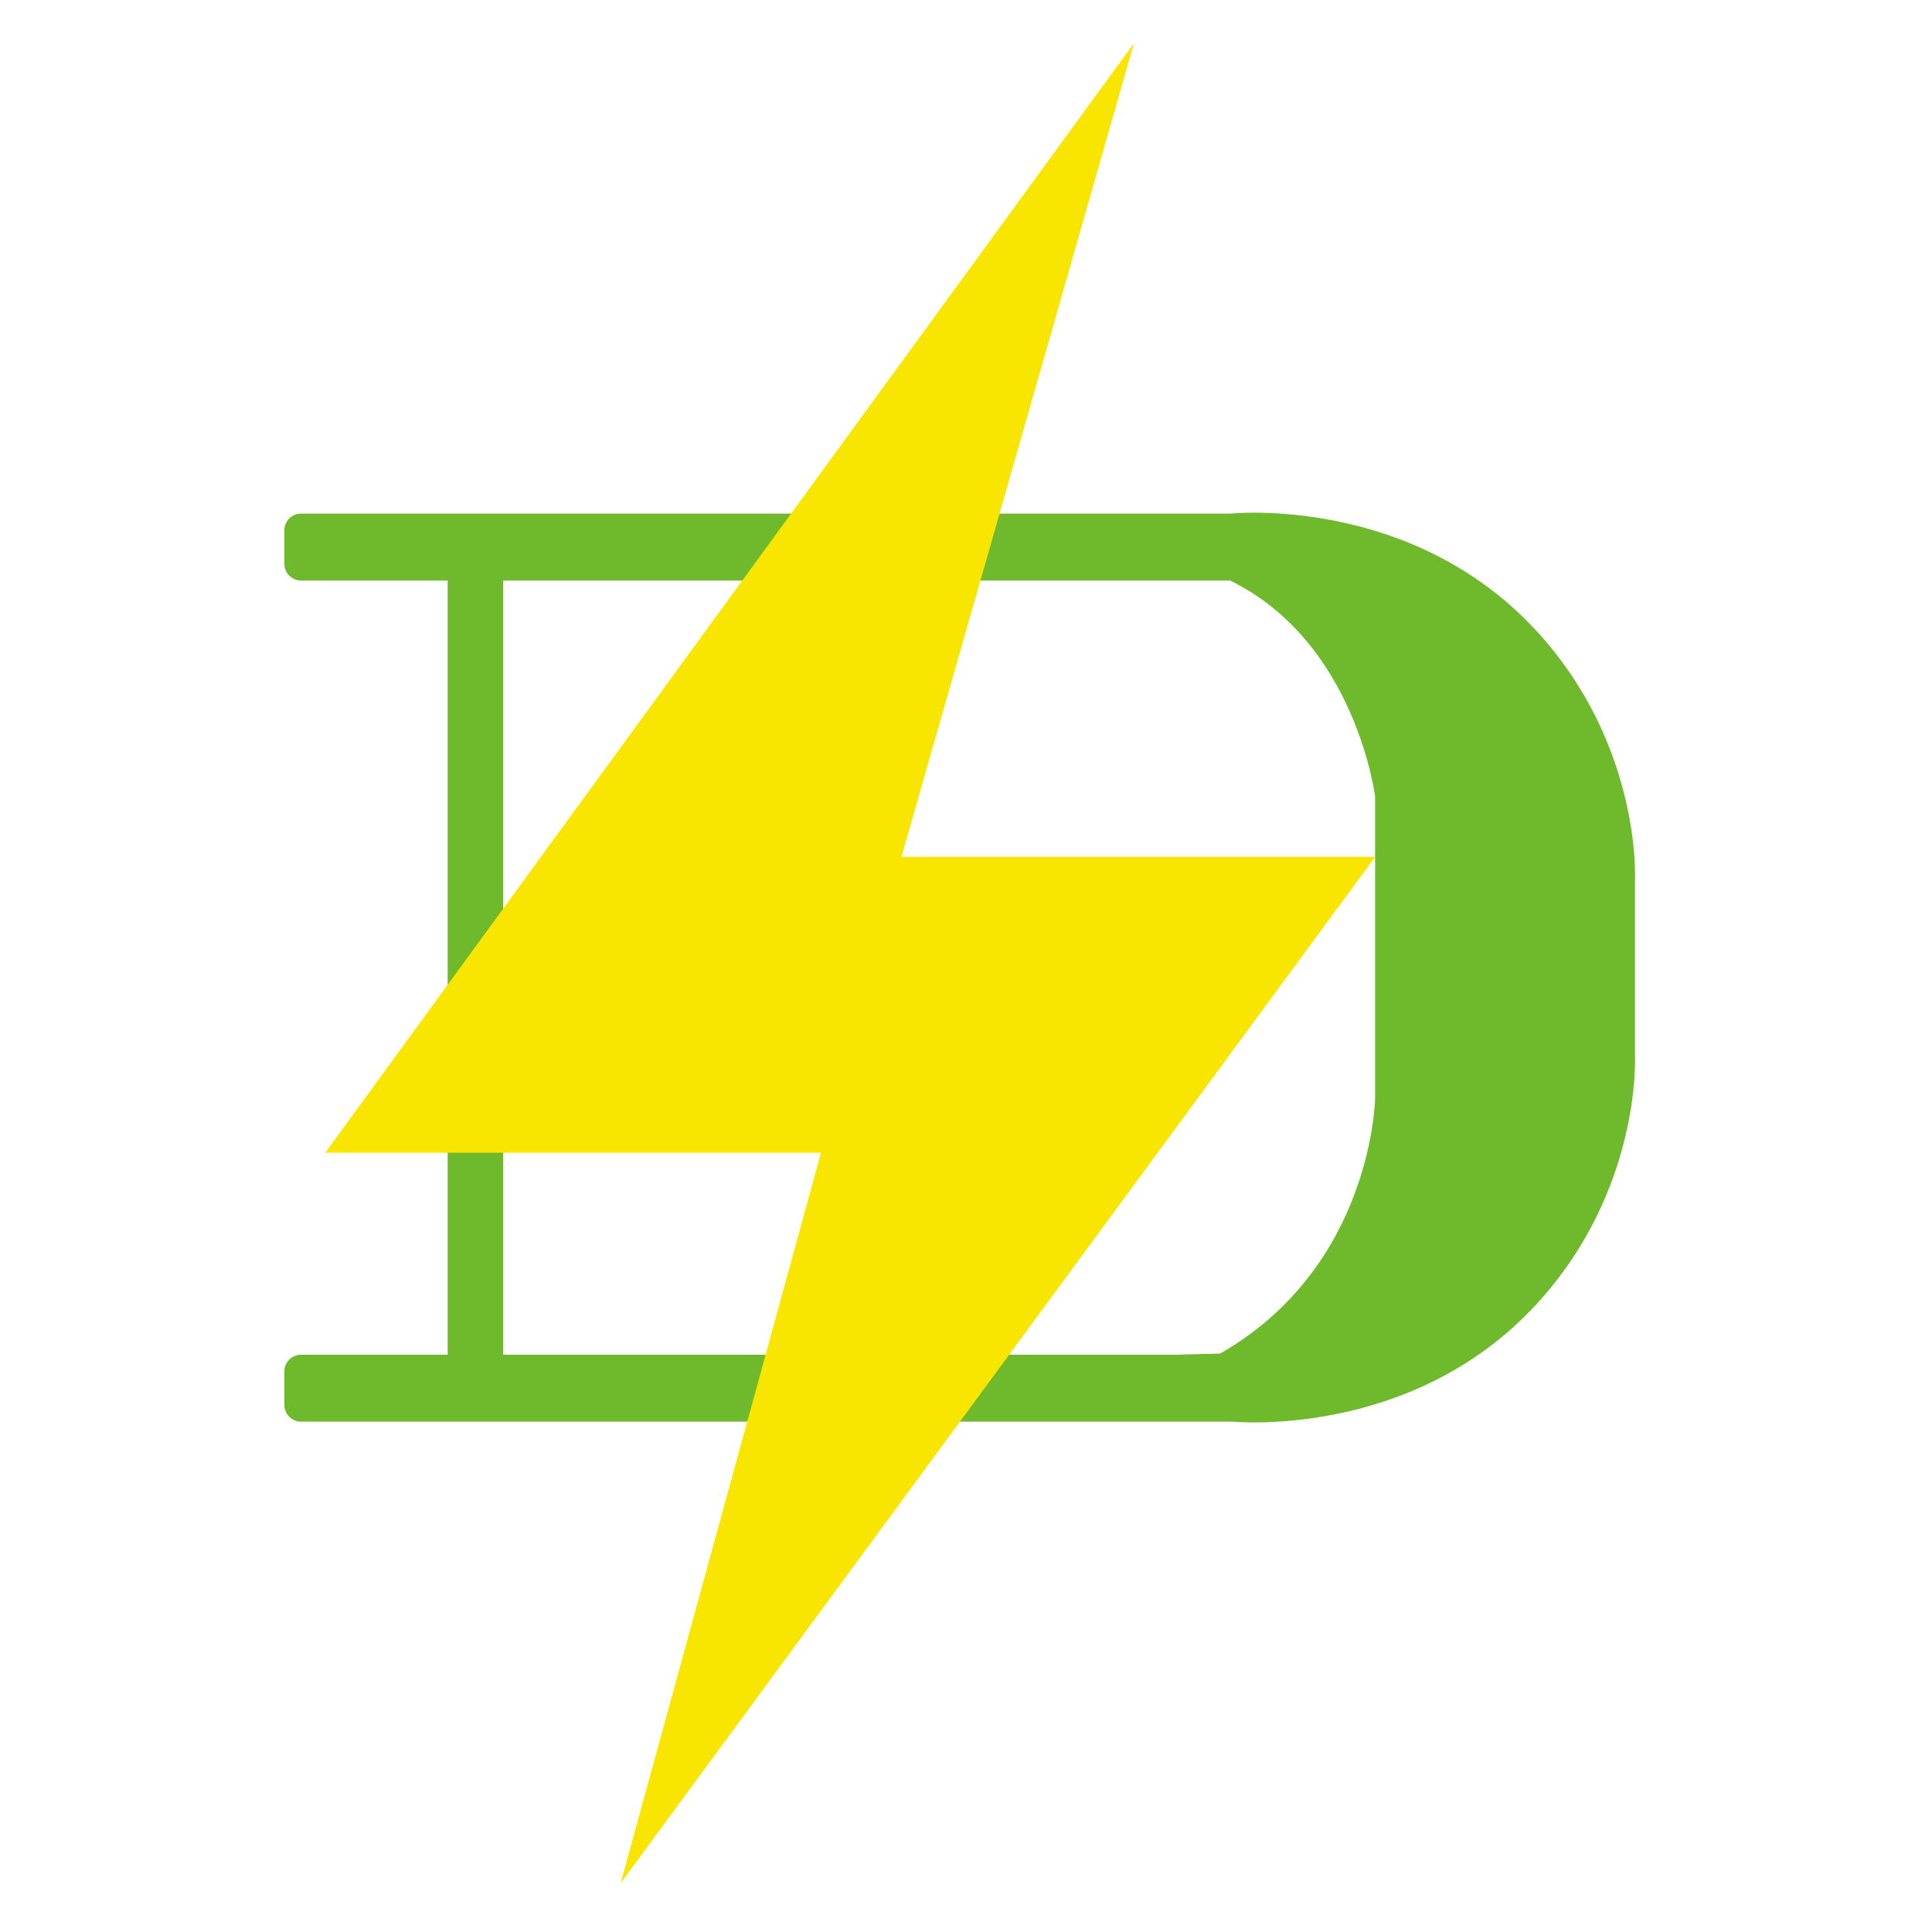
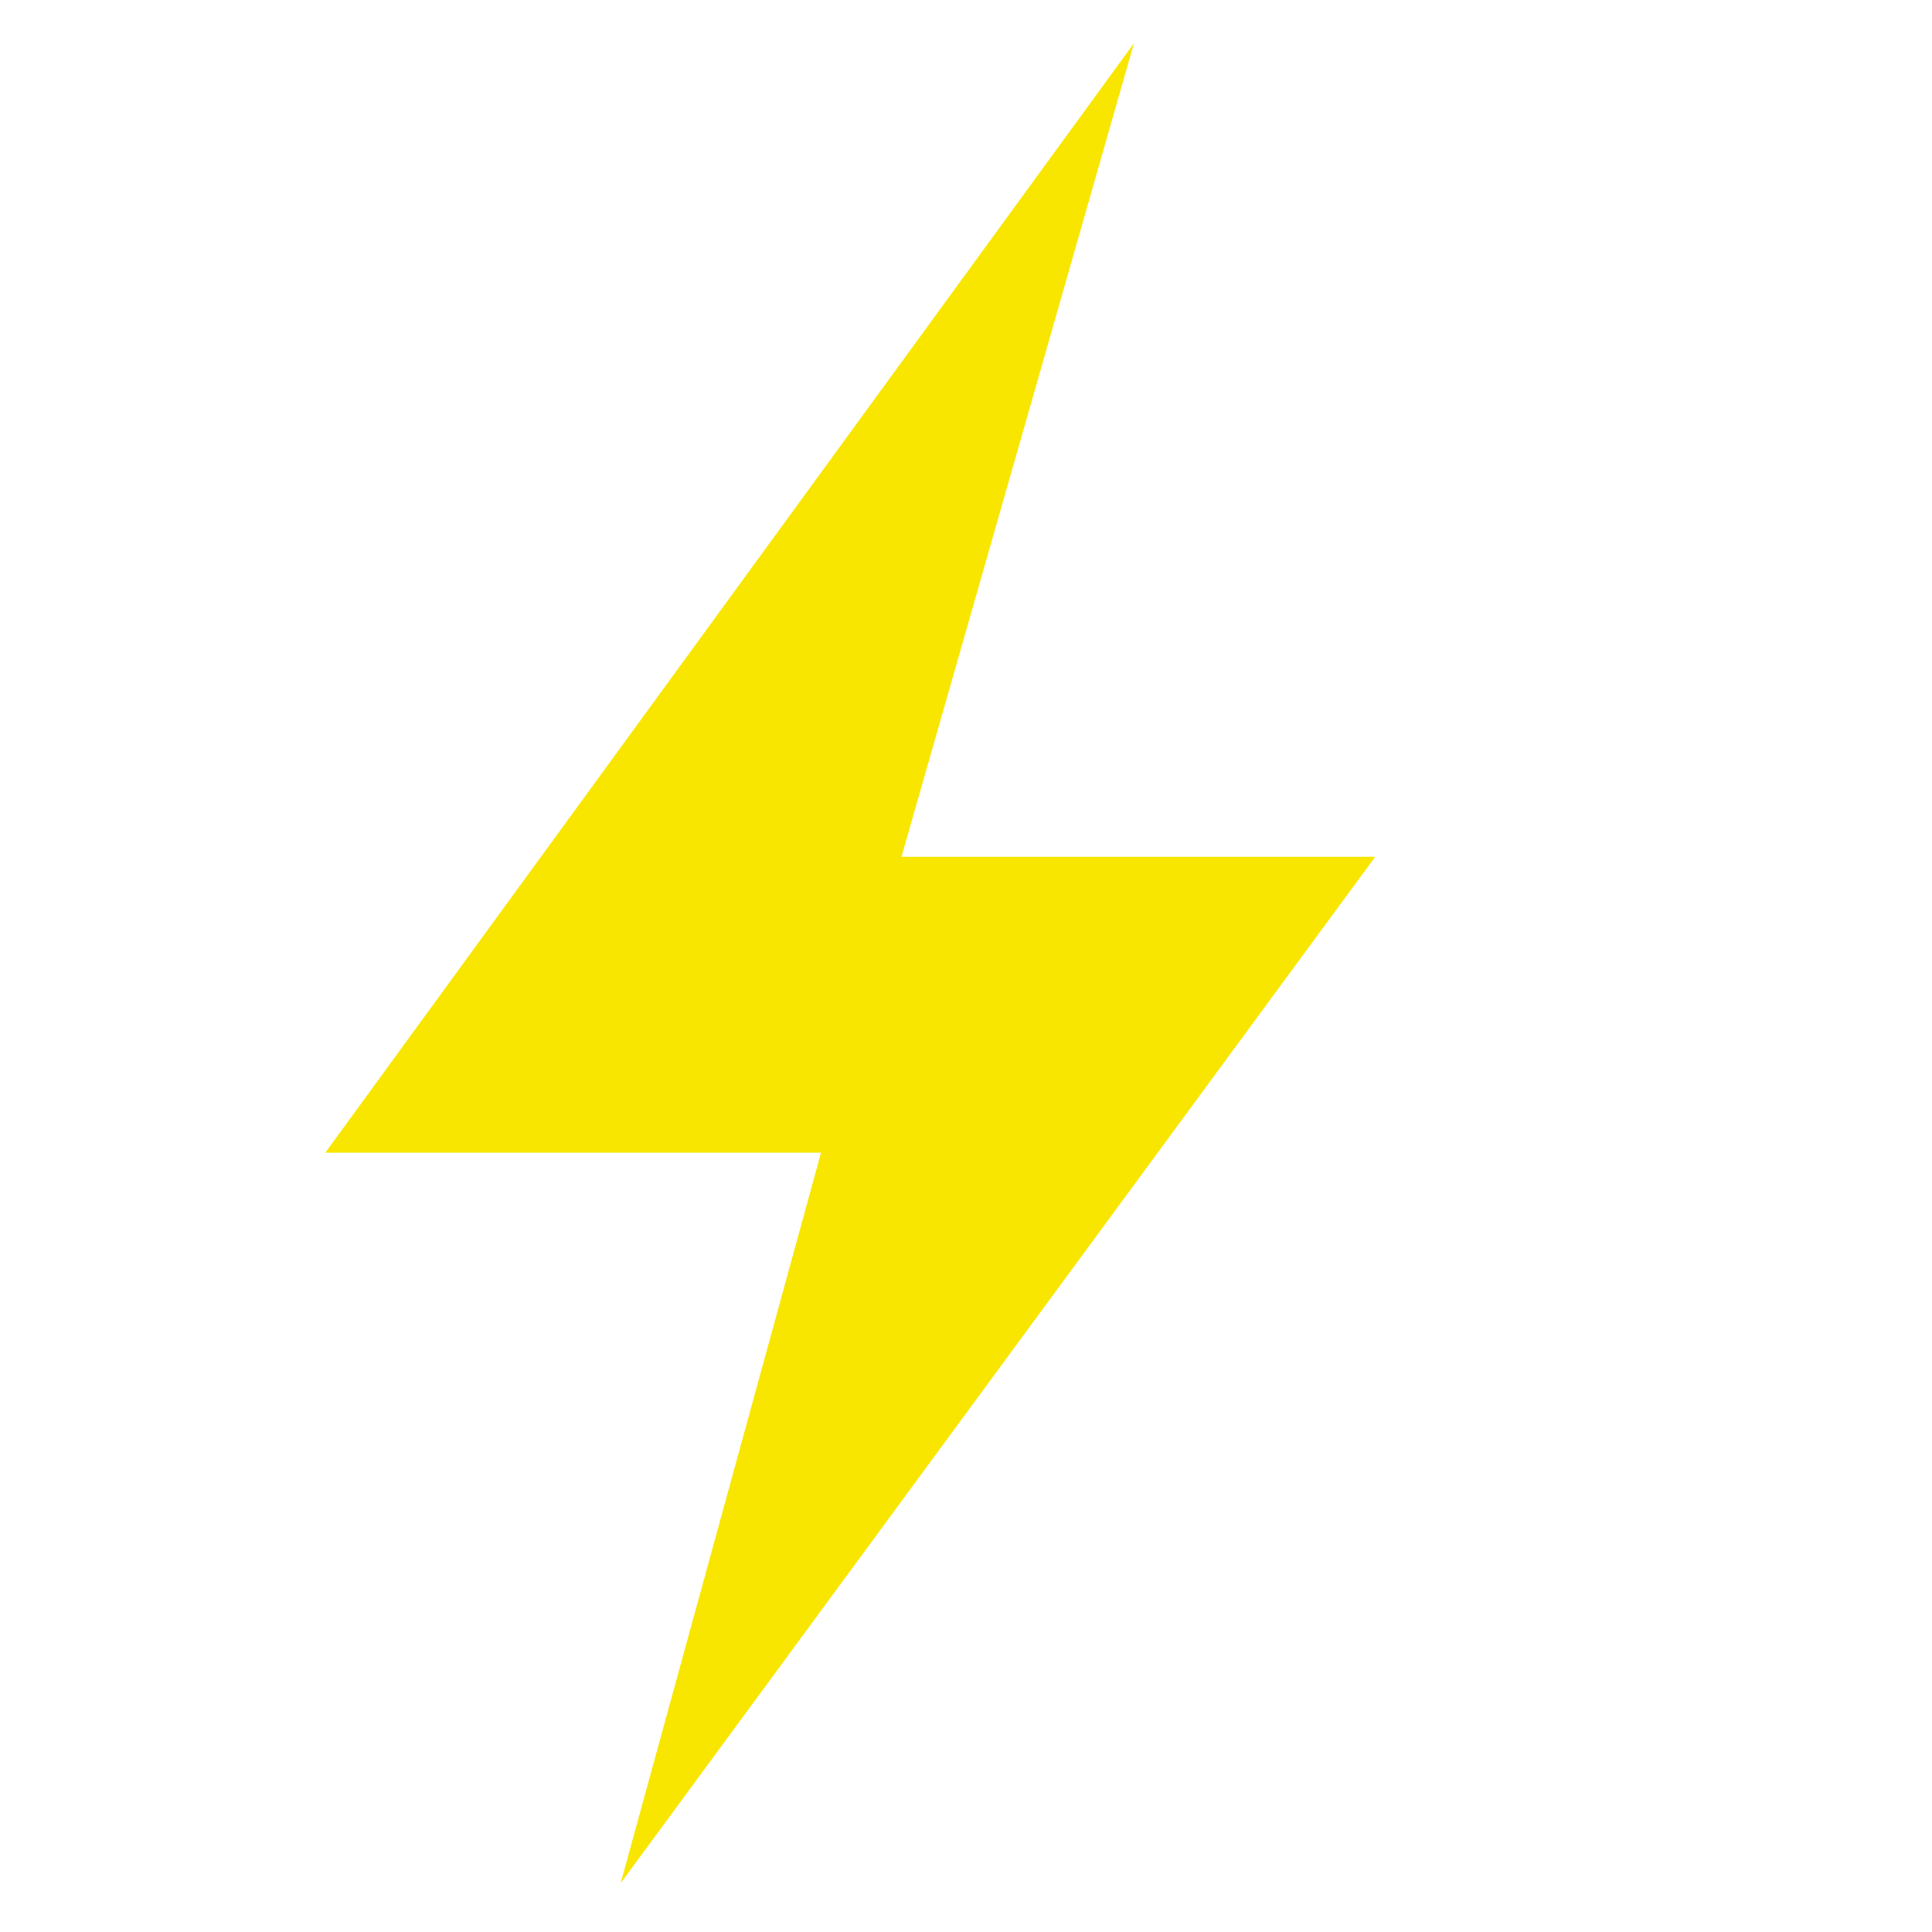
<svg xmlns="http://www.w3.org/2000/svg" id="_イヤー_1" viewBox="0 0 200 200">
  <defs>
    <style>.cls-1{fill:#6fb92c;}.cls-2{fill:#f9e600;fill-rule:evenodd;}</style>
  </defs>
-   <path class="cls-1" d="M169.25,103.9v-12.83s.72-13.87-10.17-25.73c-13.01-14.17-31.73-12.17-31.73-12.17H31.16c-.95,0-1.72,.78-1.72,1.72v3.49c0,.95,.78,1.72,1.72,1.72h15.18v80.14h-15.18c-.95,0-1.72,.78-1.72,1.72v3.49c0,.95,.78,1.72,1.72,1.72H127.35v-.02s18.72,2.01,31.73-12.17c10.89-11.86,10.17-25.73,10.17-25.73v-5.35Zm-26.9,9.77s-.22,17.39-16.04,26.45l-4.06,.1v.02H52.08V60.1H127.35c13.01,6.37,15,22.35,15,22.35v31.21Z" />
  <polygon class="cls-2" points="117.39 4.47 33.67 119.33 84.99 119.33 64.25 194.95 142.36 88.7 93.32 88.7 117.39 4.47" />
</svg>